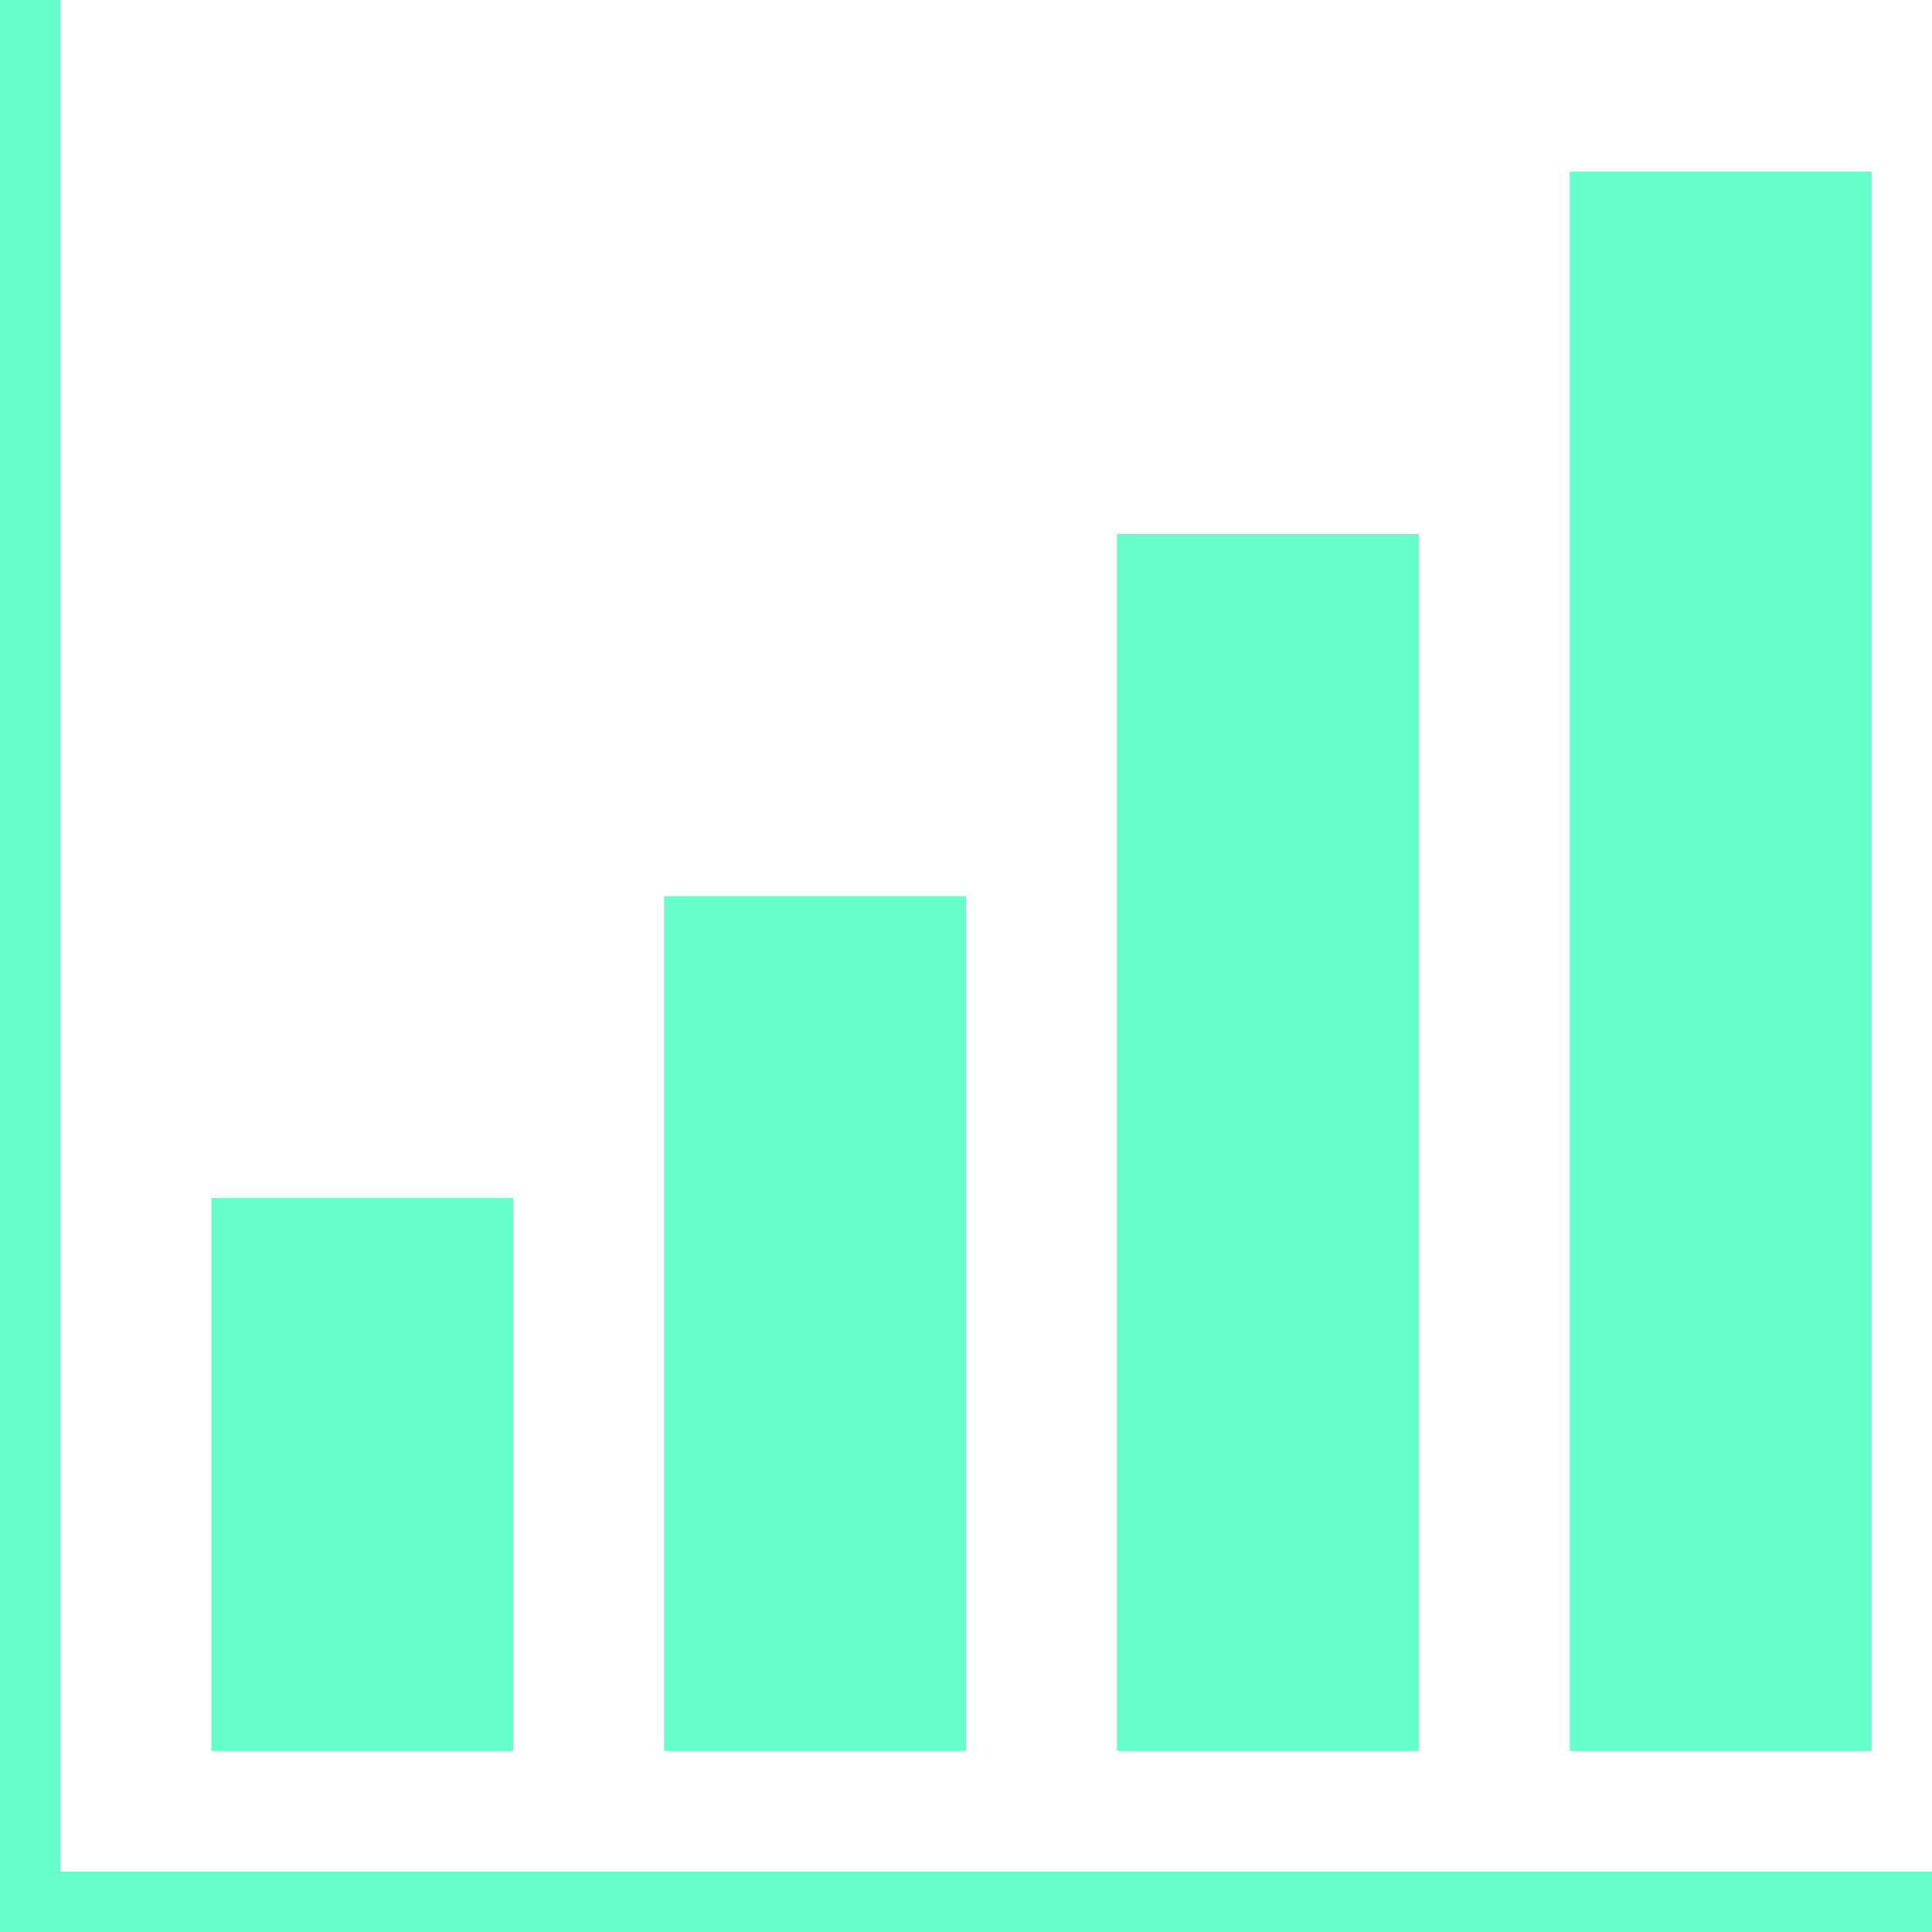
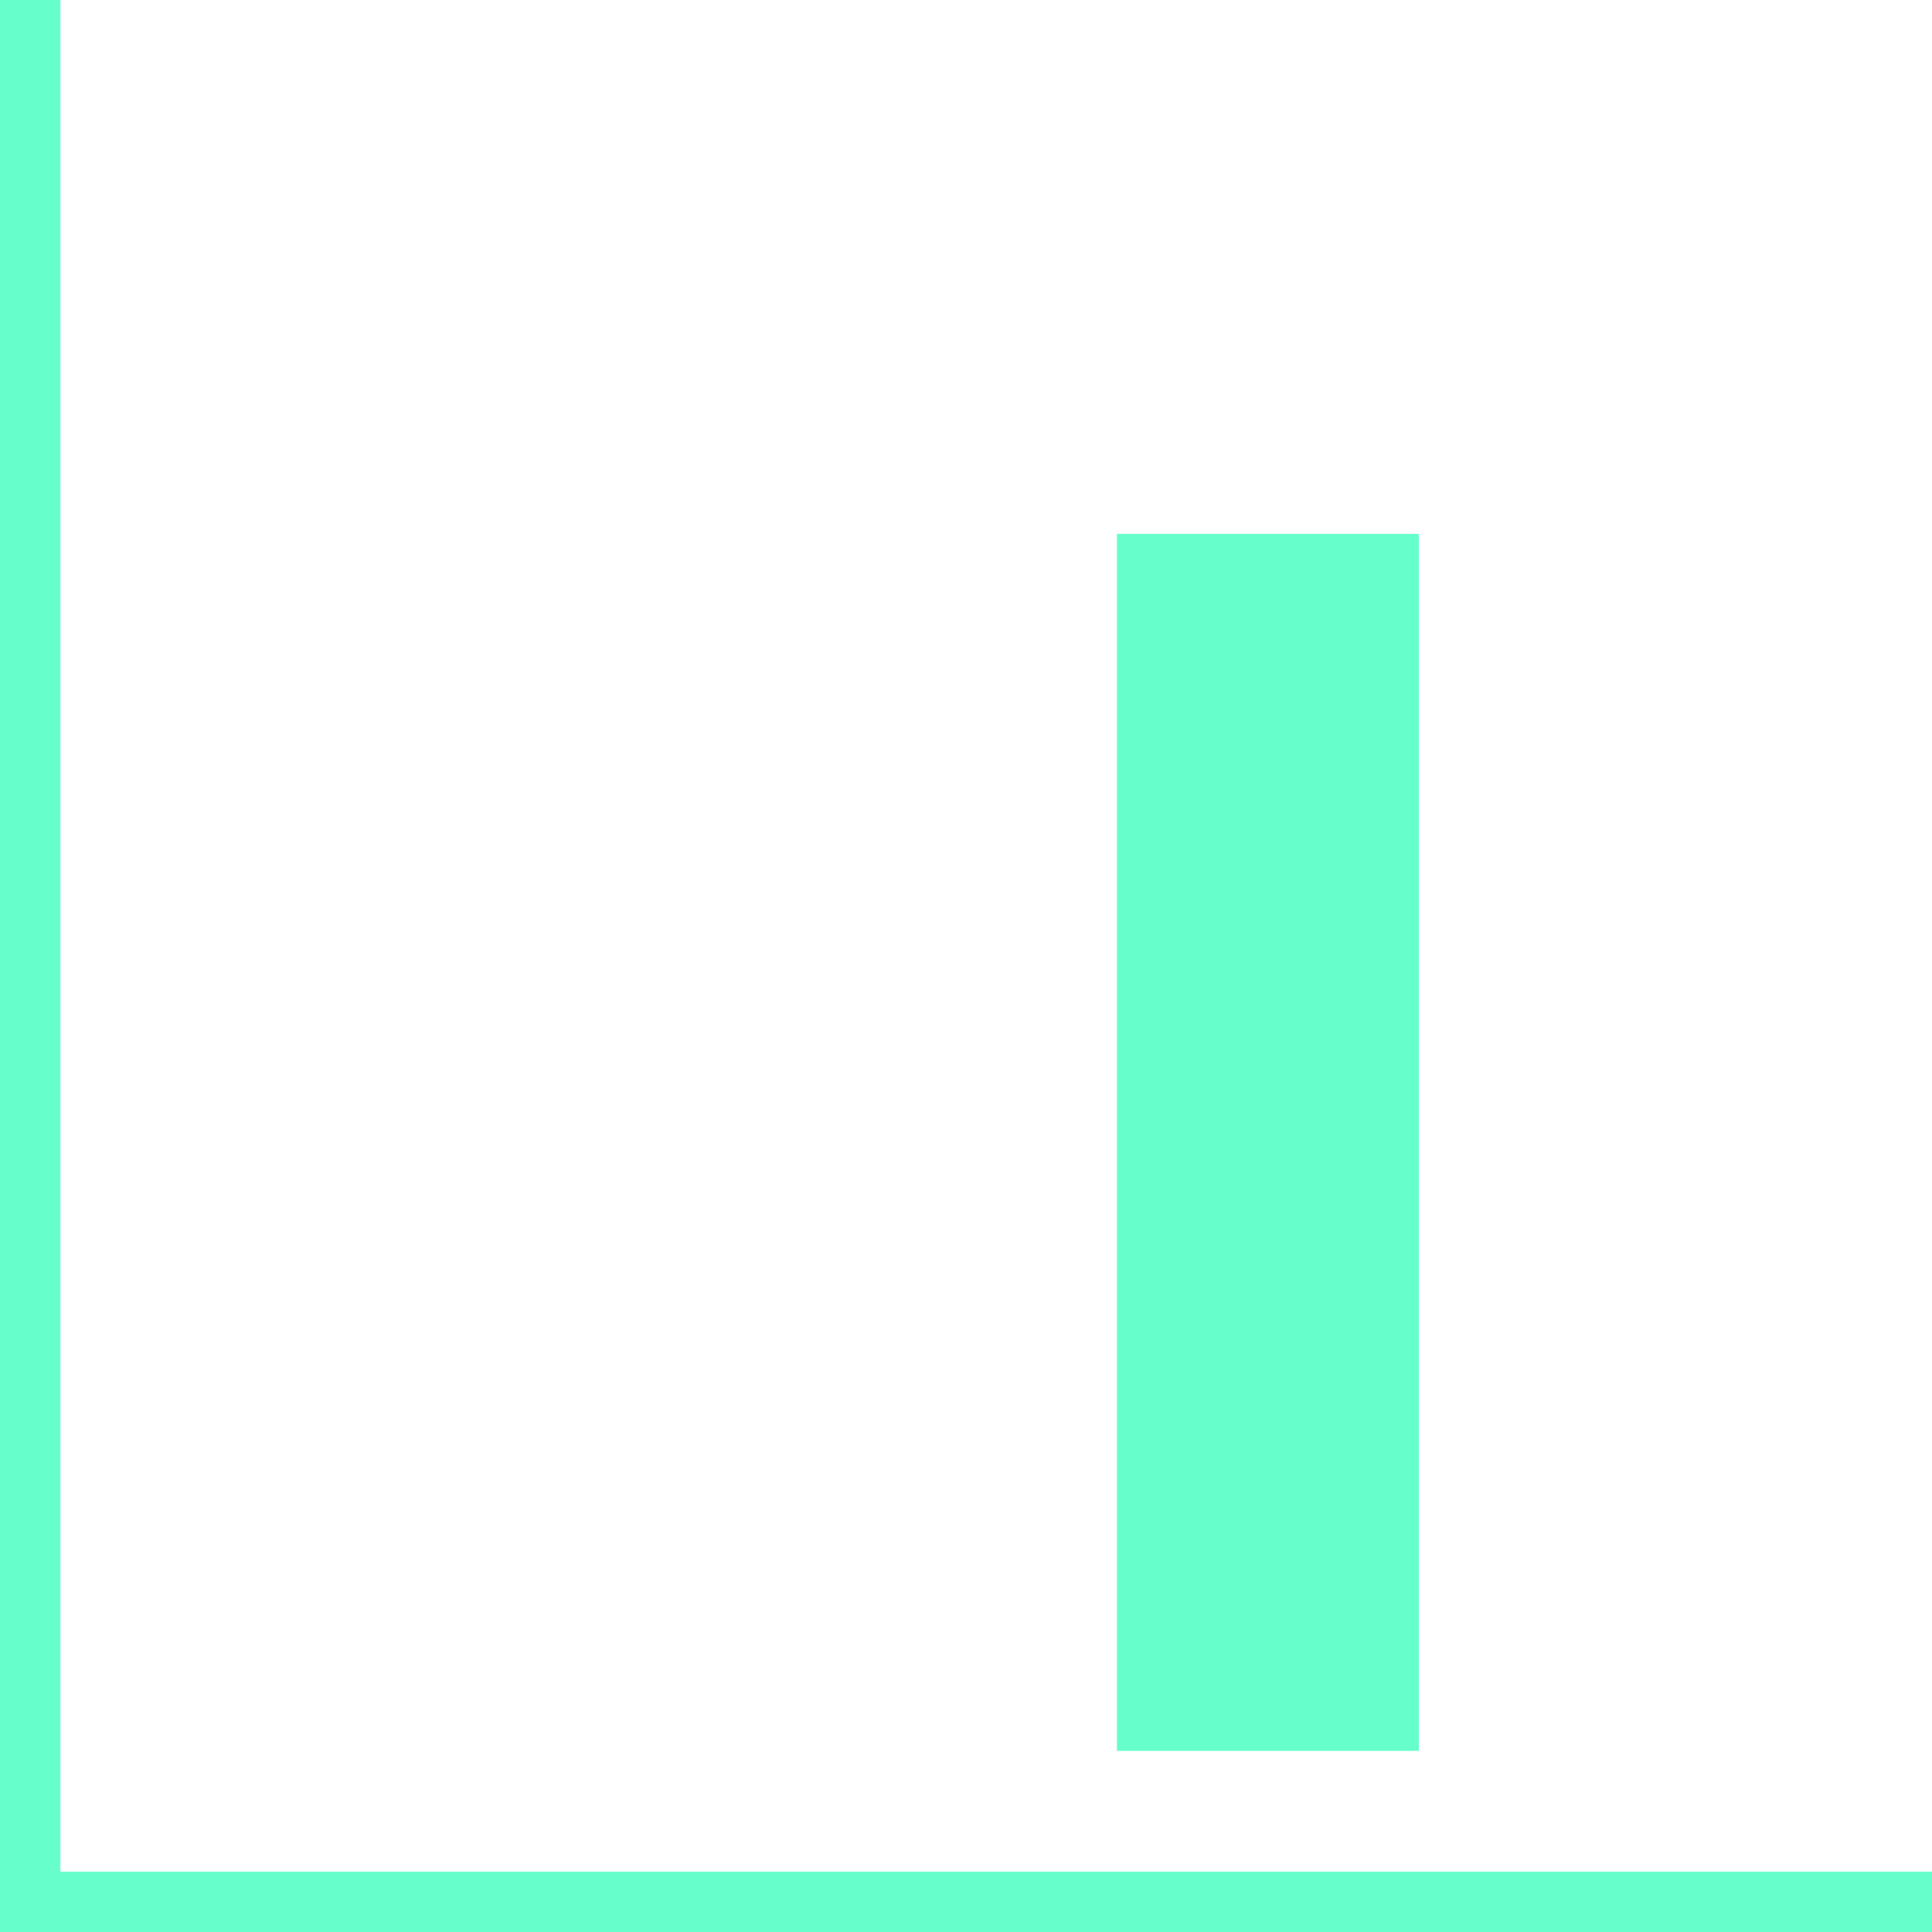
<svg xmlns="http://www.w3.org/2000/svg" version="1.1" id="_x32_" width="800px" height="800px" viewBox="0 0 512 512" xml:space="preserve" fill="#000000">
  <g id="SVGRepo_bgCarrier" stroke-width="0" />
  <g id="SVGRepo_tracerCarrier" stroke-linecap="round" stroke-linejoin="round" />
  <g id="SVGRepo_iconCarrier">
    <style type="text/css">  .st0{fill:#66FFCC;}  </style>
    <g>
-       <rect x="56" y="317.484" class="st0" width="80" height="146.516" />
-       <rect x="176" y="237.484" class="st0" width="80" height="226.516" />
      <rect x="296" y="141.484" class="st0" width="80" height="322.516" />
-       <rect x="416" y="45.484" class="st0" width="80" height="418.516" />
      <polygon class="st0" points="16,496 16,0 0,0 0,496 0,512 16,512 512,512 512,496 " />
    </g>
  </g>
</svg>